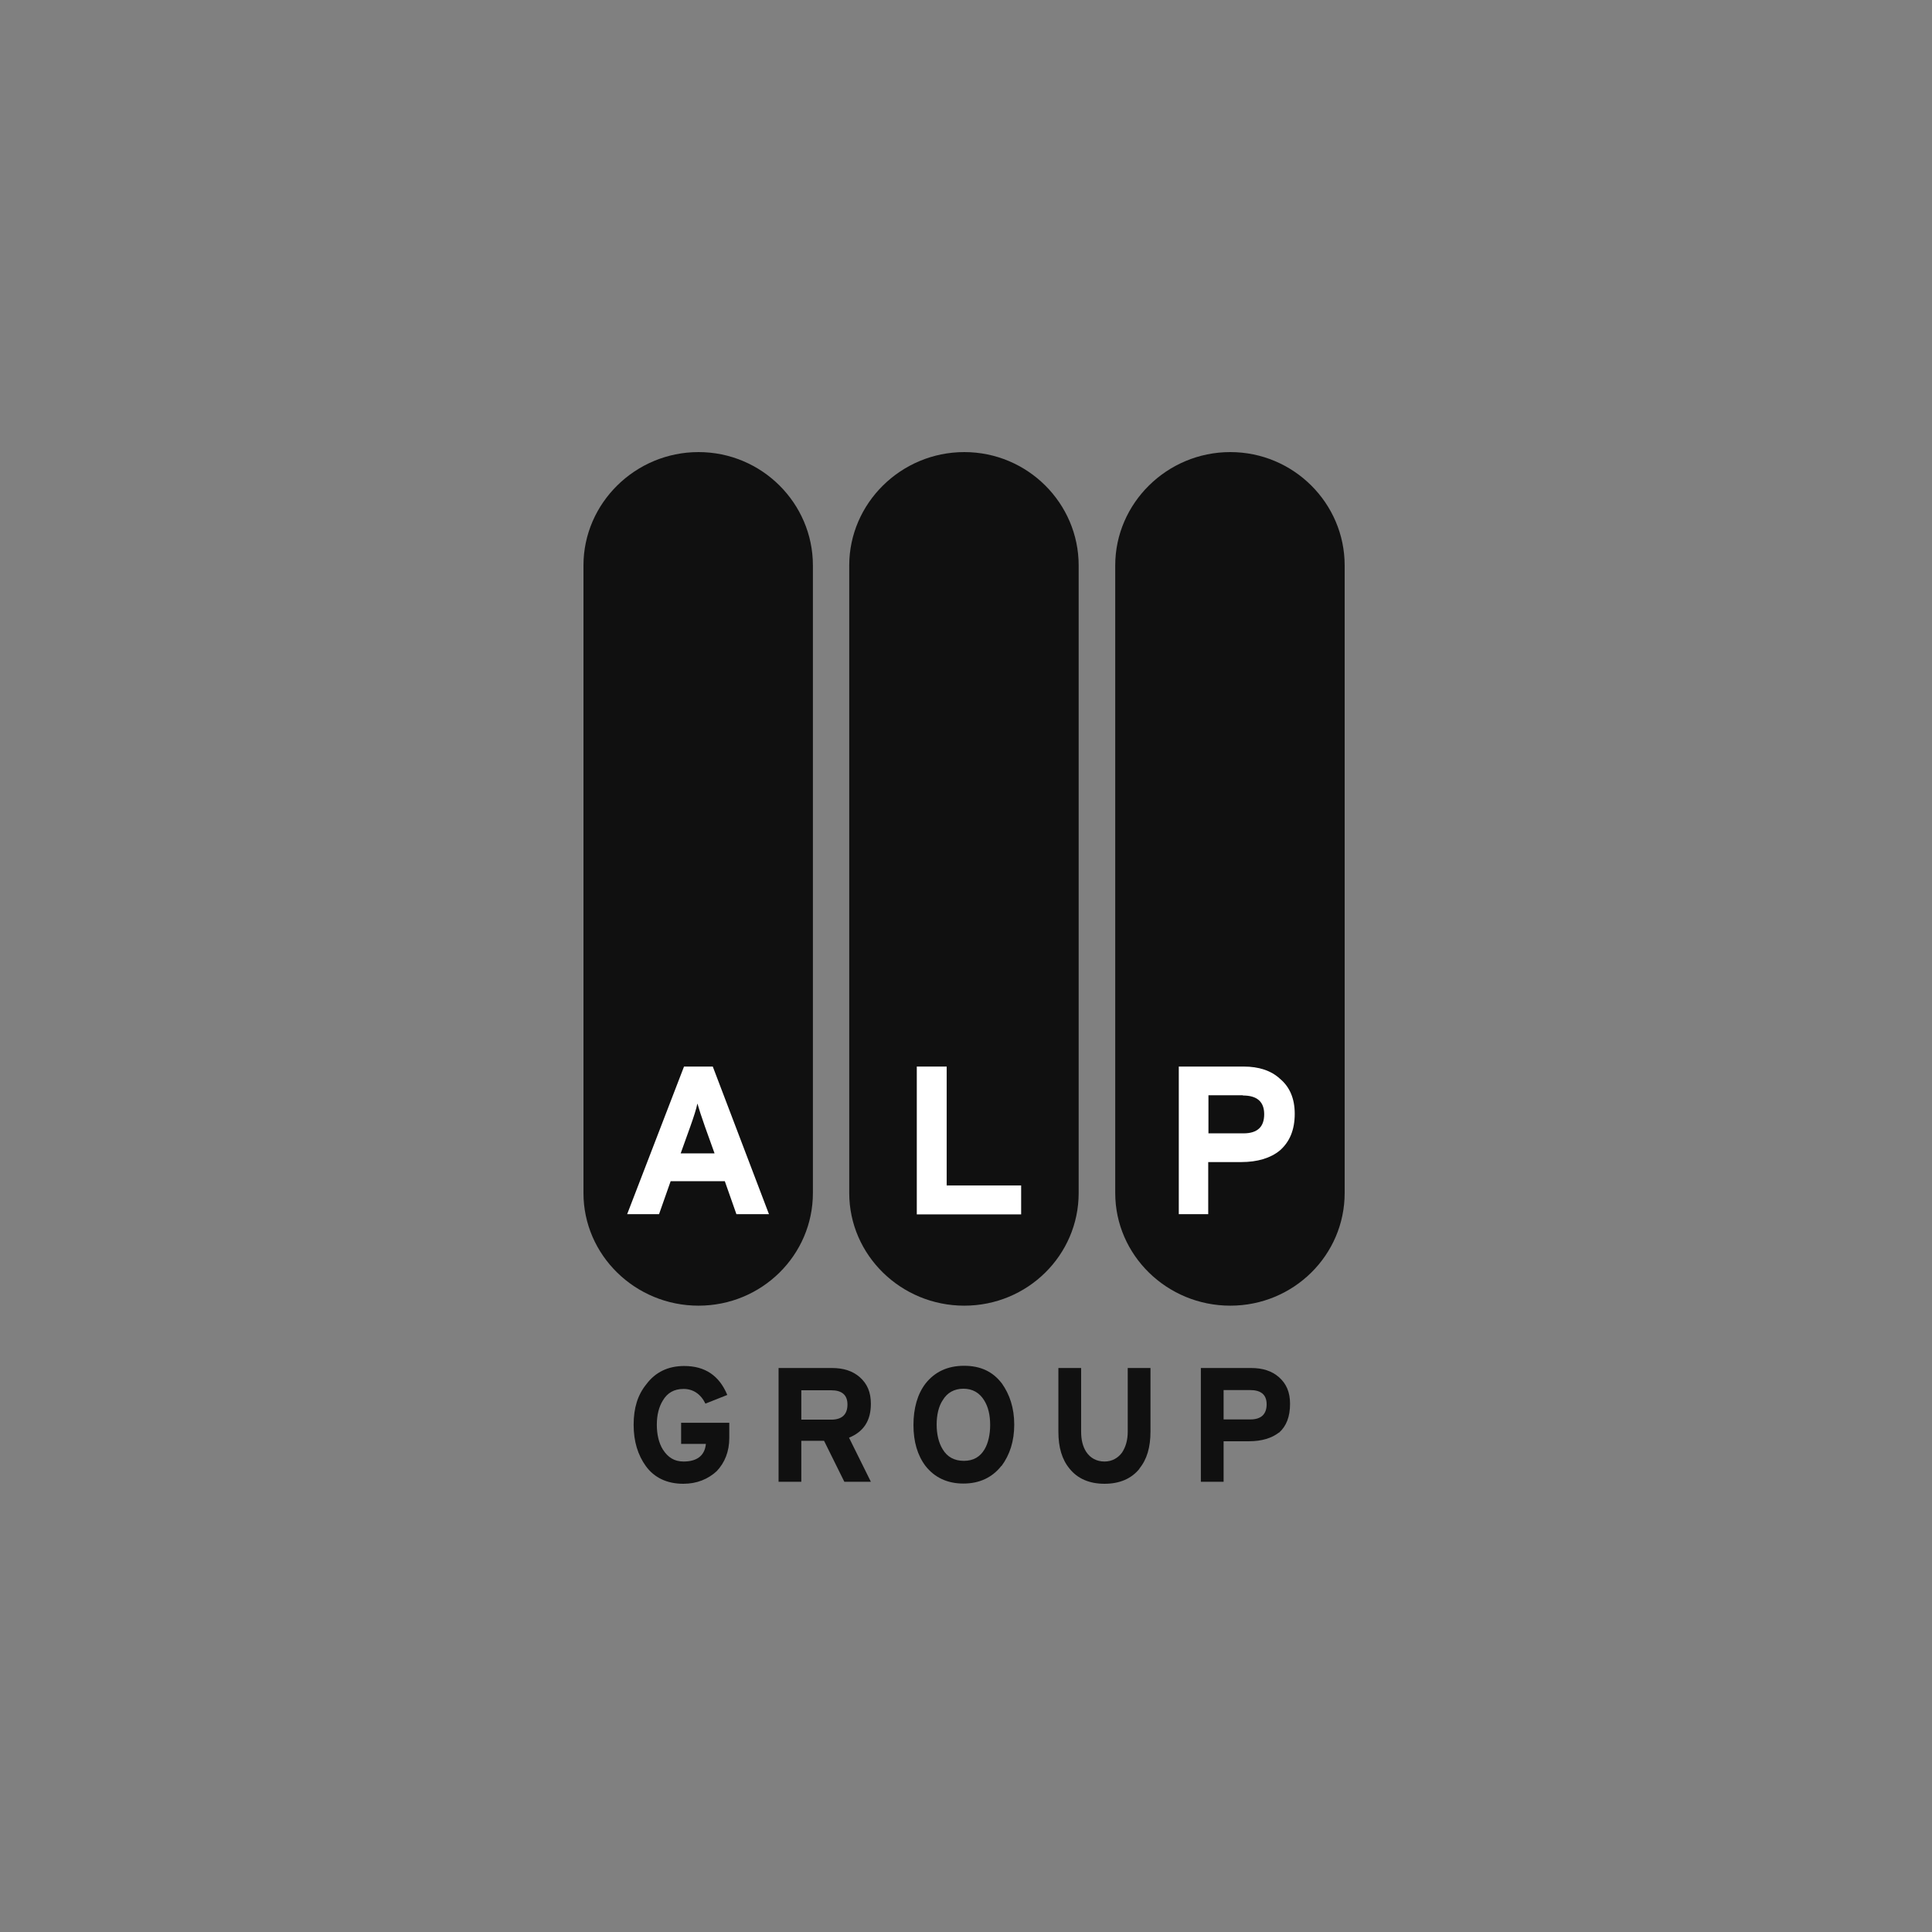
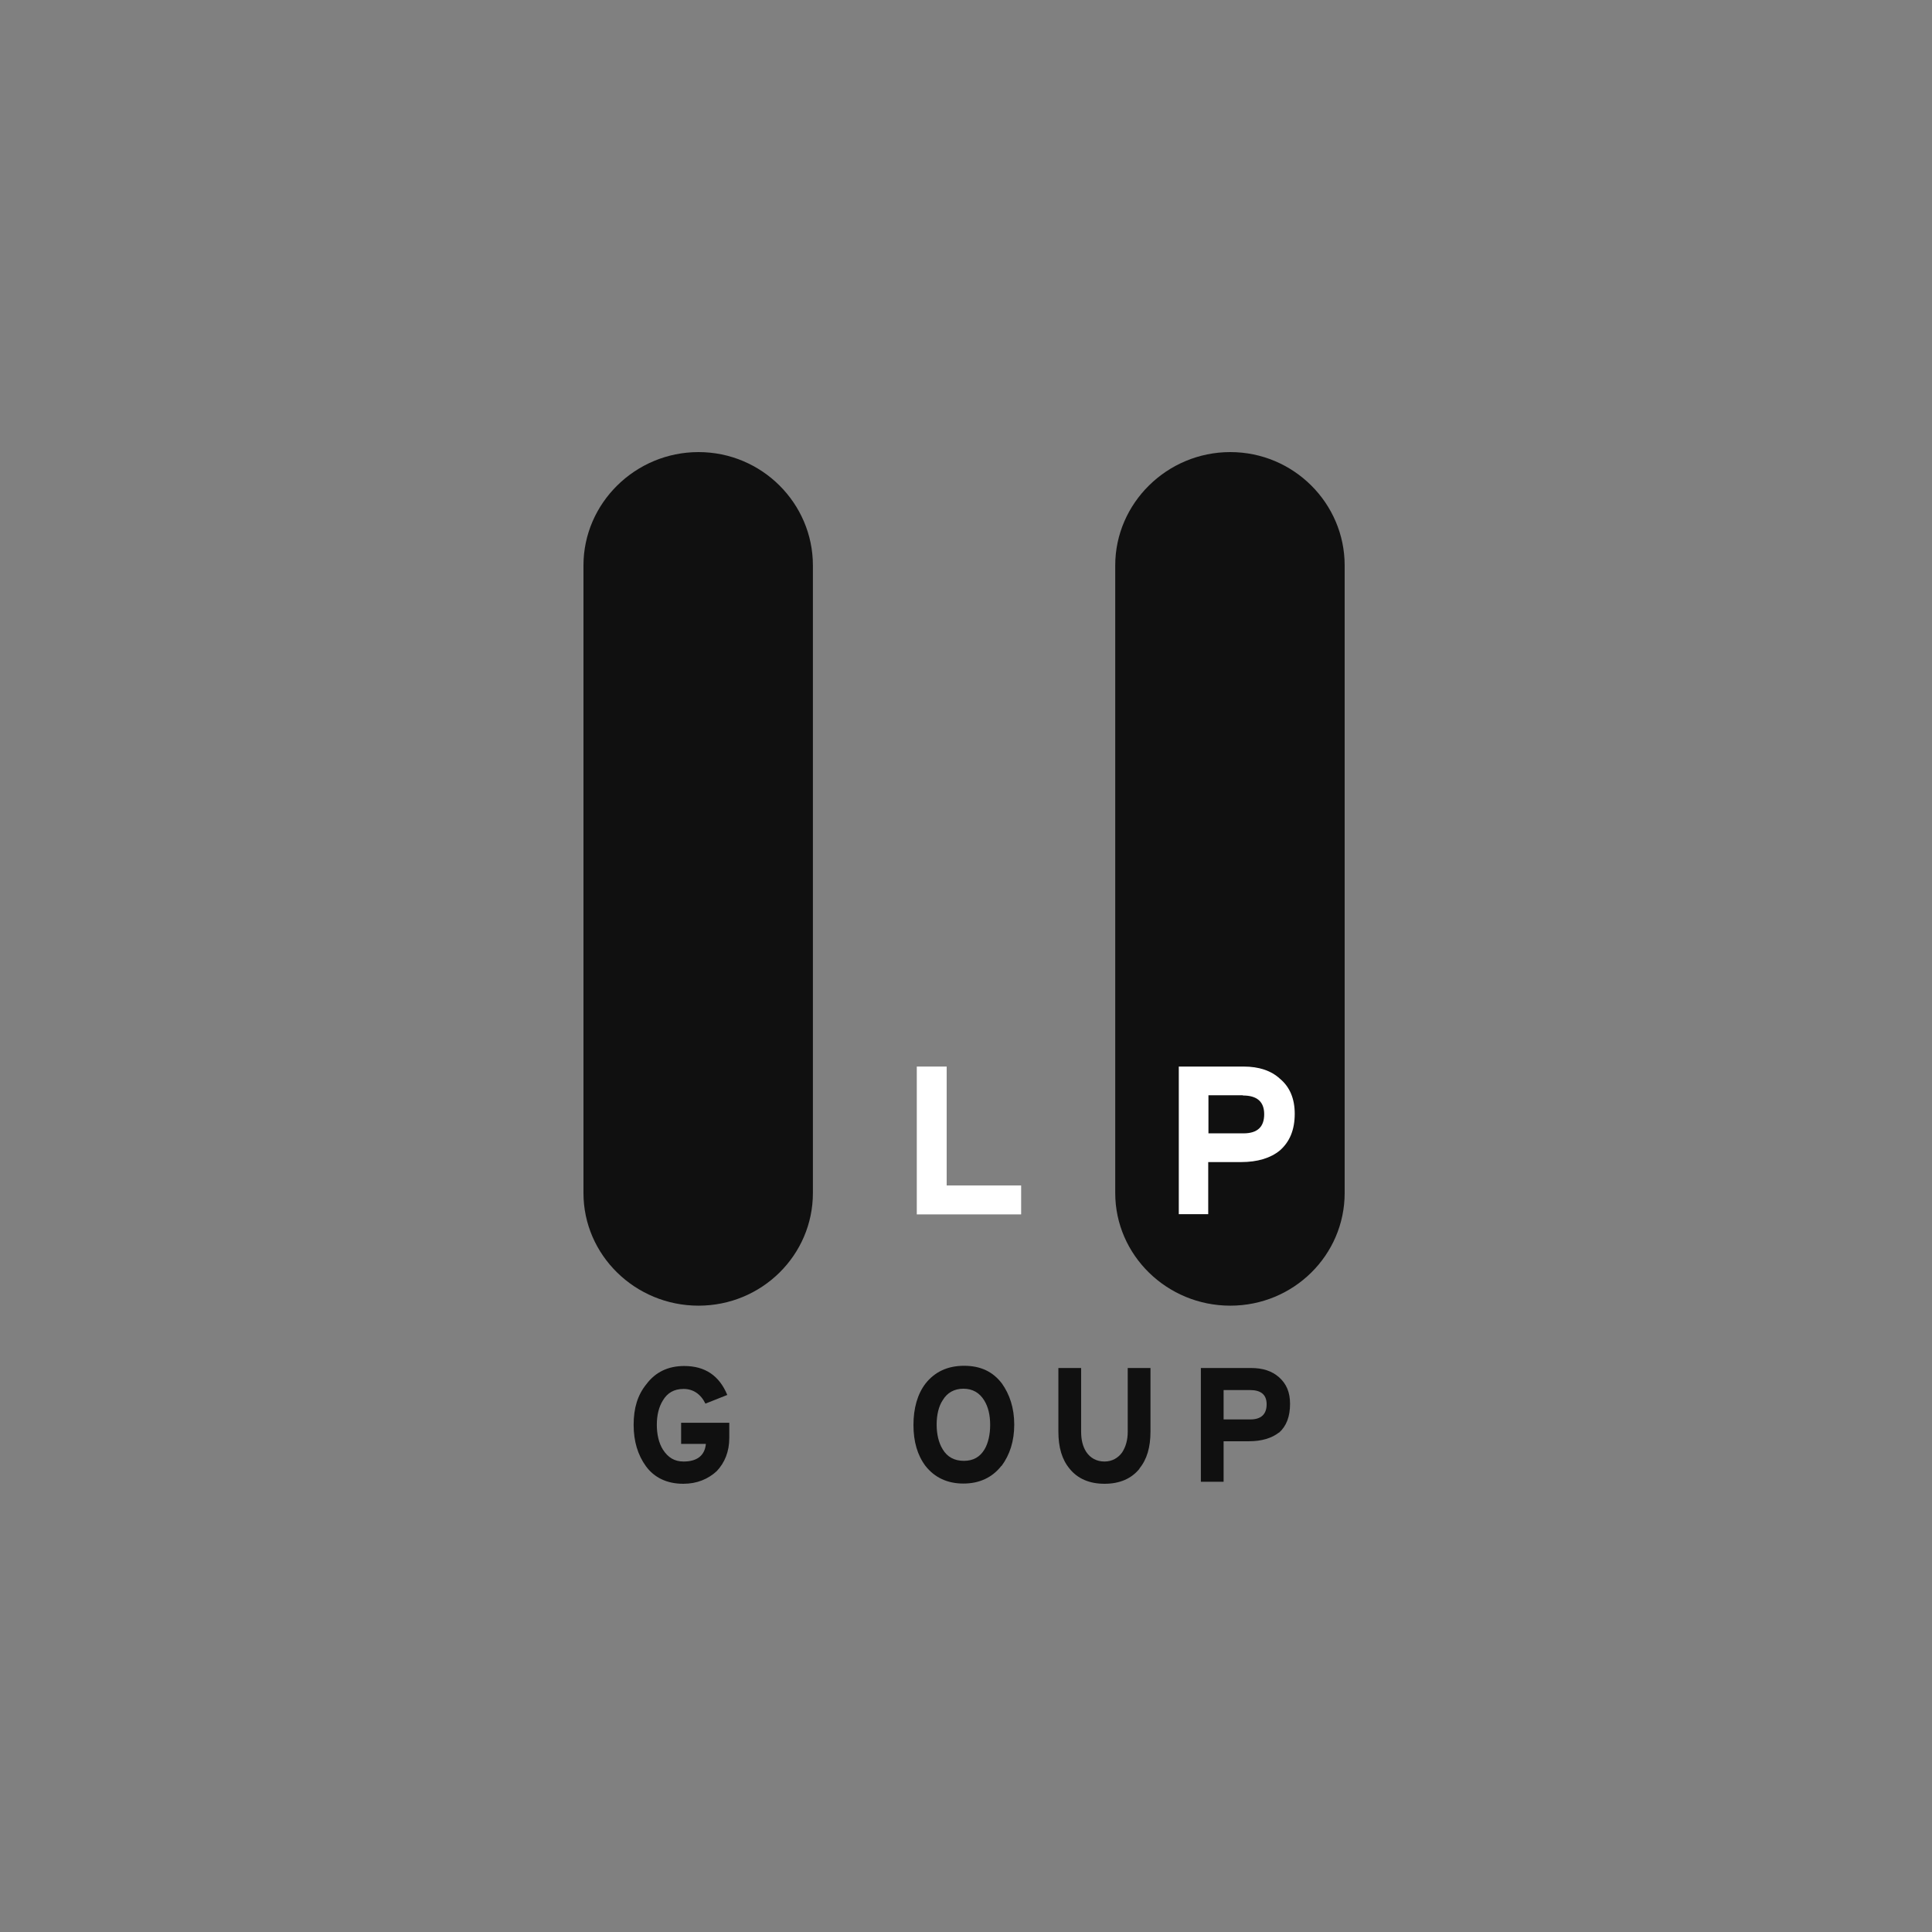
<svg xmlns="http://www.w3.org/2000/svg" width="500" height="500" viewBox="0 0 500 500" fill="none">
  <rect x="0" y="0" width="500" height="500" fill="#808080" stroke="none" />
  <g clip-path="url(#clip0_1010_3223)">
    <path d="M185.508 380.716C183.257 382.79 180.372 384 176.852 384C172.64 384 169.351 382.444 167.158 379.448C165.081 376.567 163.984 373.053 163.984 368.731C163.984 364.41 165.023 361.011 167.273 358.245C169.639 355.076 172.928 353.52 177.083 353.52C182.45 353.52 186.143 355.998 188.22 361.011L182.565 363.258C181.353 360.78 179.391 359.455 176.91 359.455C174.429 359.455 172.698 360.492 171.544 362.451C170.505 364.122 169.986 366.254 169.986 368.731C169.986 371.209 170.505 373.456 171.544 375.127C172.871 377.201 174.544 378.238 176.91 378.238C180.43 378.238 182.392 376.683 182.68 373.686H176.275V368.213H188.739V372.131C188.739 375.645 187.585 378.526 185.45 380.773L185.508 380.716Z" fill="#101010" />
-     <path d="M218.515 383.481L213.264 372.88H207.378V383.481H201.492V354.039H215.283C218.284 354.039 220.65 354.788 222.496 356.401C224.458 358.13 225.381 360.319 225.381 363.315C225.381 367.637 223.535 370.517 219.727 372.073L225.381 383.481H218.572H218.515ZM215.11 359.801H207.378V367.406H215.11C217.88 367.406 219.323 366.081 219.323 363.488C219.323 361.011 217.88 359.801 215.11 359.801Z" fill="#101010" />
    <path d="M259.138 379.391C256.772 382.387 253.483 383.942 249.328 383.942C245.173 383.942 241.884 382.387 239.518 379.391C237.441 376.625 236.402 373.11 236.402 368.789C236.402 364.468 237.441 360.78 239.518 358.072C241.884 355.076 245.173 353.463 249.501 353.463C253.829 353.463 257.003 355.018 259.311 358.072C261.273 360.838 262.484 364.352 262.484 368.674C262.484 372.995 261.33 376.51 259.195 379.391H259.138ZM254.694 362.393C253.483 360.434 251.694 359.397 249.328 359.397C246.962 359.397 245.116 360.434 243.962 362.393C242.923 363.949 242.404 366.196 242.404 368.674C242.404 371.151 242.923 373.398 243.962 375.069C245.116 377.028 246.962 378.065 249.443 378.065C251.925 378.065 253.656 377.028 254.81 375.069C255.733 373.514 256.252 371.266 256.252 368.789C256.252 366.139 255.733 364.064 254.694 362.393Z" fill="#101010" />
    <path d="M294.914 380.082C292.837 382.675 289.779 384 285.855 384C281.931 384 278.873 382.675 276.795 380.082C274.833 377.72 273.91 374.551 273.91 370.517V354.039H279.796V370.517C279.796 372.592 280.2 374.32 281.123 375.761C282.162 377.316 283.777 378.238 285.855 378.238C287.817 378.238 289.375 377.316 290.413 375.876C291.337 374.435 291.856 372.707 291.856 370.517V354.039H297.742V370.517C297.742 374.551 296.818 377.72 294.857 380.082H294.914Z" fill="#101010" />
    <path d="M330.978 370.748C329.131 372.188 326.534 372.995 323.245 372.995H316.667V383.481H310.781V354.039H323.765C326.765 354.039 329.131 354.788 330.978 356.401C332.939 358.13 333.863 360.319 333.863 363.315C333.863 366.599 332.939 369.077 330.978 370.806V370.748ZM323.476 359.743H316.667V367.348H323.591C326.361 367.348 327.804 366.023 327.804 363.43C327.804 360.953 326.361 359.743 323.476 359.743Z" fill="#101010" />
    <path d="M318.396 117C302.008 117 288.621 130.252 288.621 146.327V308.751C288.621 324.827 302.008 337.906 318.396 337.906C334.784 337.906 347.998 324.827 347.998 308.751V146.327C347.998 130.252 334.784 117 318.396 117Z" fill="#101010" />
-     <path d="M249.556 117C233.168 117 219.781 130.252 219.781 146.327V308.751C219.781 324.827 233.168 337.906 249.556 337.906C265.944 337.906 279.158 324.827 279.158 308.751V146.327C279.158 130.252 265.944 117 249.556 117Z" fill="#101010" />
    <path d="M180.775 117C164.387 117 151 130.252 151 146.327V308.751C151 324.827 164.387 337.906 180.775 337.906C197.163 337.906 210.377 324.827 210.377 308.751V146.327C210.377 130.252 197.163 117 180.775 117Z" fill="#101010" />
-     <path d="M190.583 314.225L187.583 305.698H173.561L170.56 314.225H162.309L177.023 276.025H184.467L199.008 314.225H190.583ZM182.447 291.581C181.524 288.989 180.889 286.972 180.485 285.589C180.197 287.03 179.562 288.989 178.639 291.581L176.157 298.496H184.928L182.447 291.581Z" fill="white" />
    <path d="M237.266 314.225V276.025H244.998V306.792H264.271V314.283H237.266V314.225Z" fill="white" />
    <path d="M331.21 297.746C328.844 299.705 325.44 300.743 321.227 300.743H312.687V314.225H305.07V276.025H321.862C325.786 276.025 328.96 277.062 331.268 279.194C333.749 281.268 335.076 284.264 335.076 288.24C335.076 292.446 333.749 295.557 331.152 297.804L331.21 297.746ZM321.631 283.457H312.745V293.31H321.804C325.497 293.31 327.171 291.581 327.171 288.355C327.171 285.128 325.324 283.515 321.689 283.515L321.631 283.457Z" fill="white" />
  </g>
  <defs>
    <clipPath id="clip0_1010_3223">
      <rect width="197" height="267" fill="white" transform="translate(151 117)" />
    </clipPath>
  </defs>
</svg>